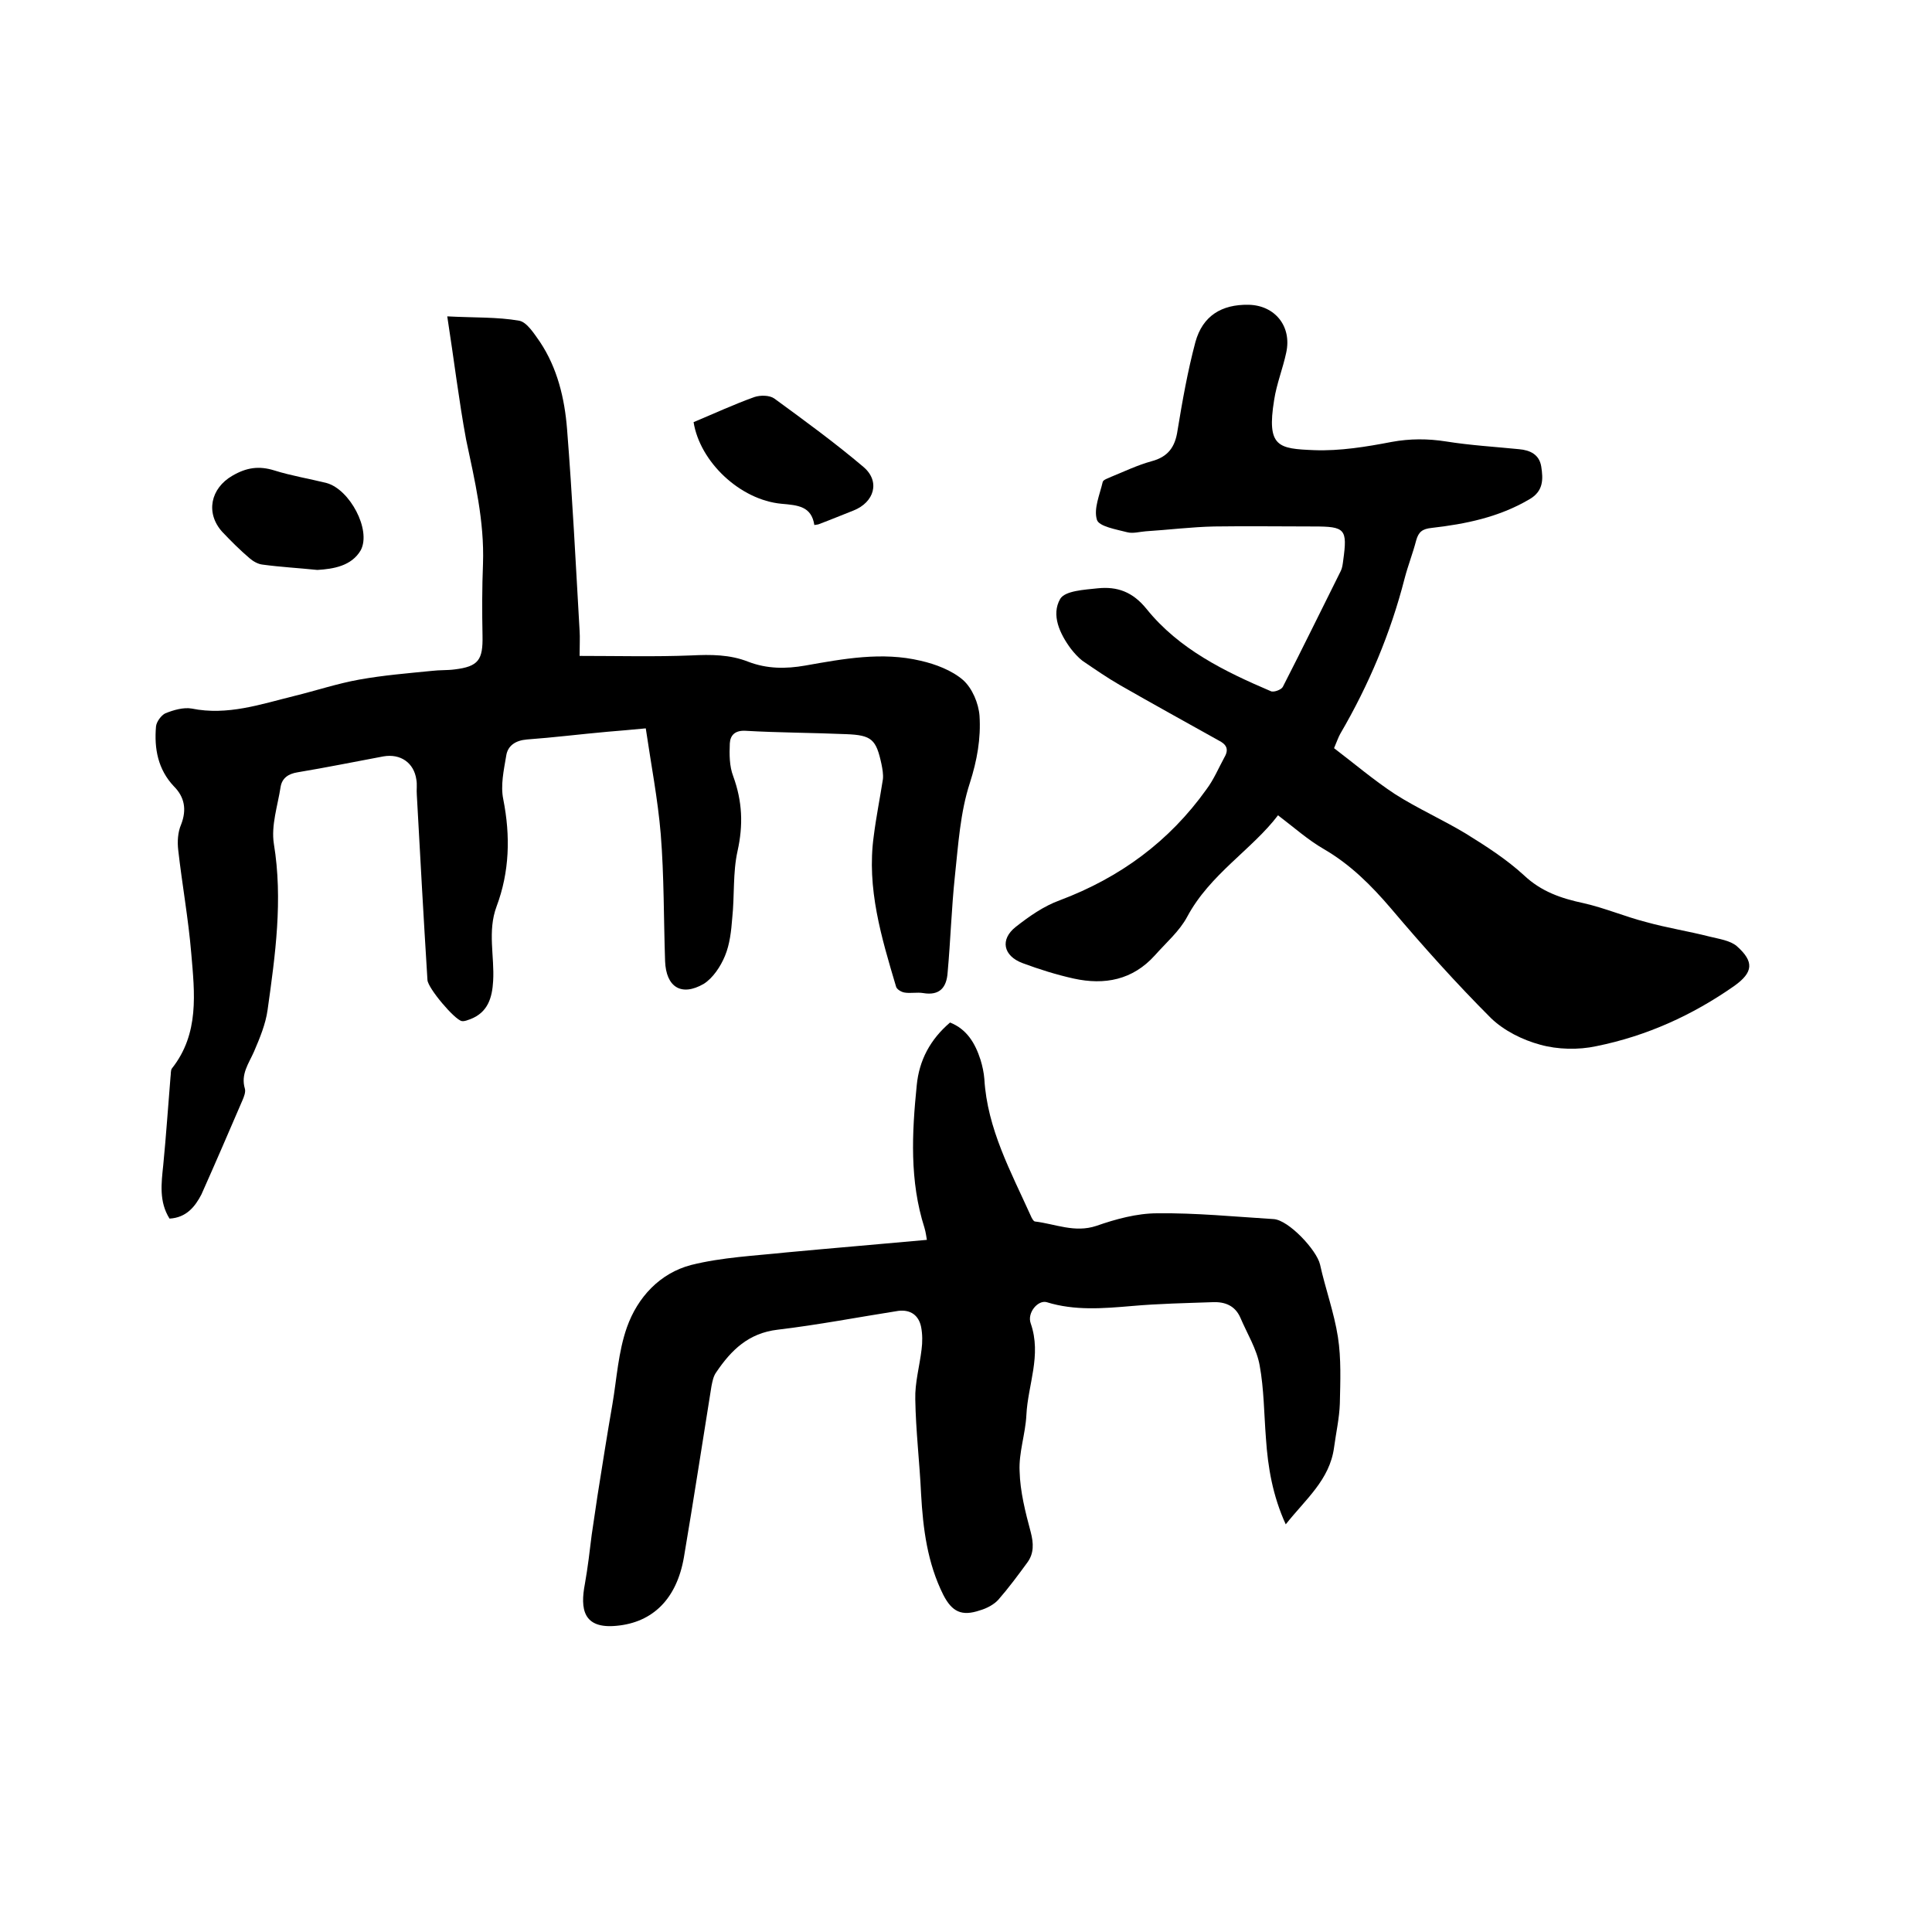
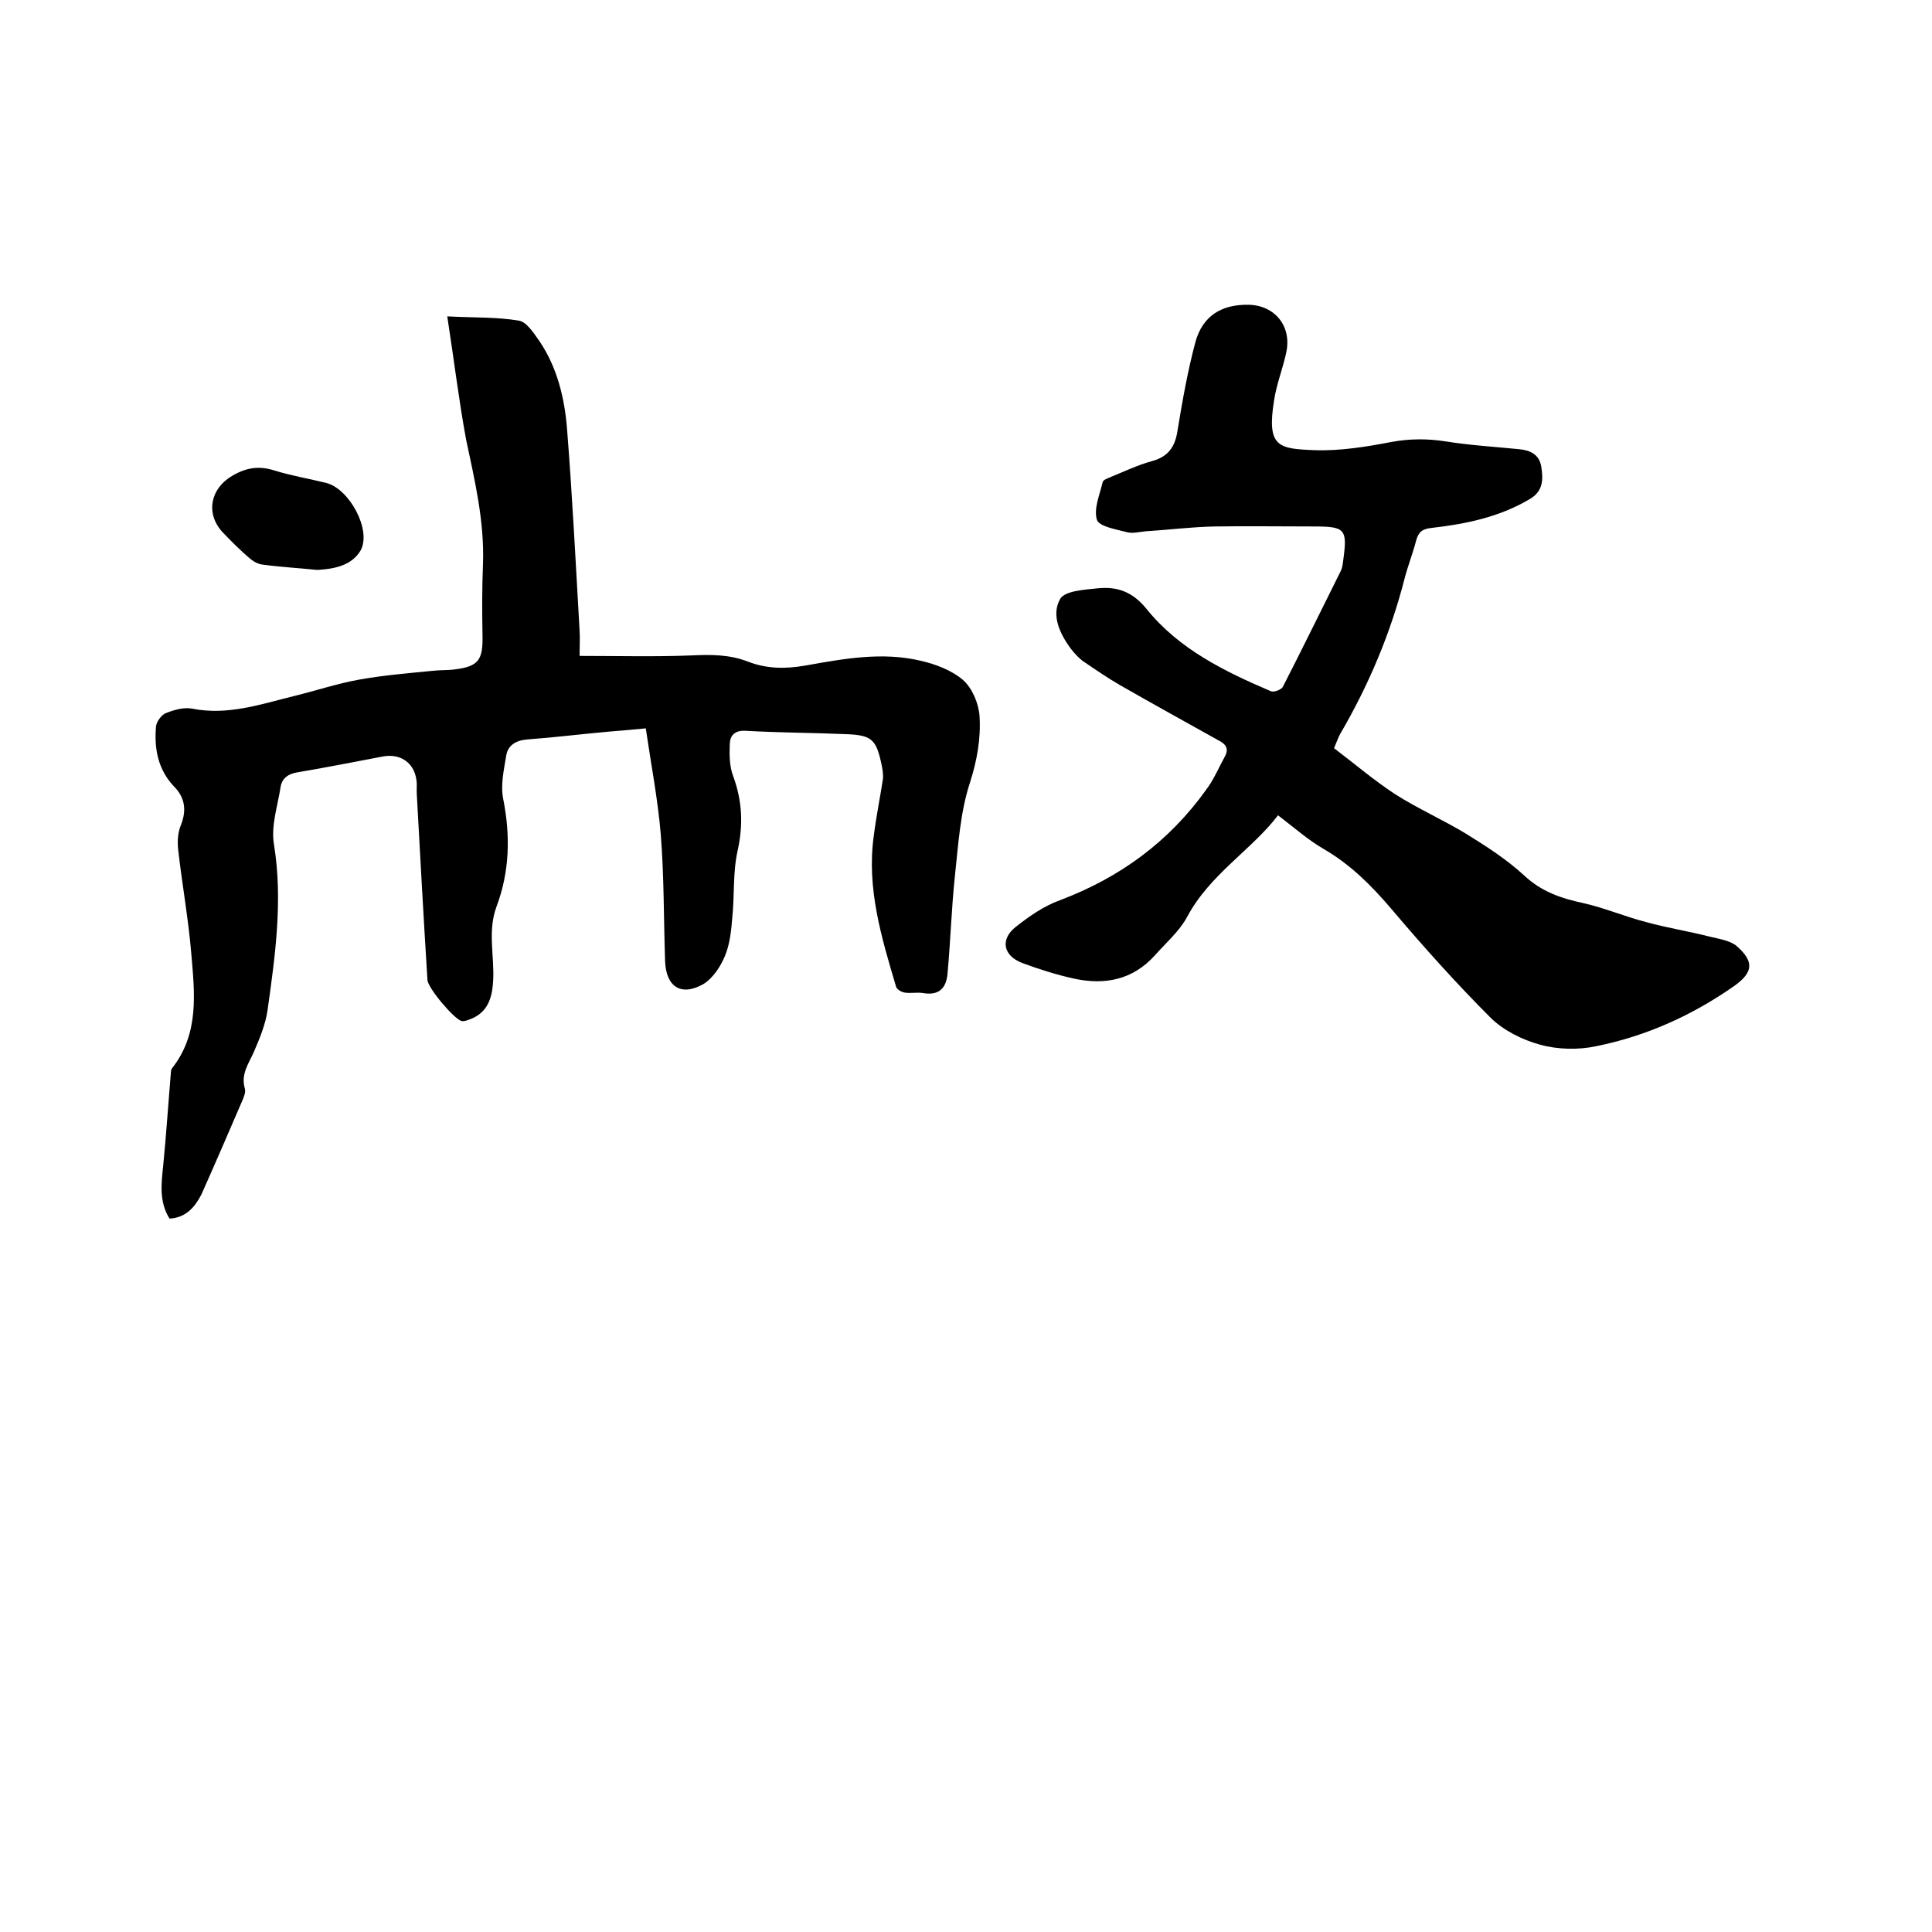
<svg xmlns="http://www.w3.org/2000/svg" enable-background="new 0 0 400 400" viewBox="0 0 400 400">
  <path d="m35.1 252.3c-2.2-3.5-1.7-7.3-1.3-11.1.6-6.1 1-12.2 1.5-18.2.1-.6 0-1.4.3-1.8 5.7-7.2 4.7-15.6 4-23.8-.6-7.2-1.9-14.3-2.7-21.4-.2-1.7-.1-3.7.6-5.3 1.2-3.1.7-5.7-1.5-7.9-3.3-3.5-4.1-7.8-3.7-12.4.1-1 1.1-2.3 1.9-2.7 1.7-.7 3.8-1.3 5.5-1 7.4 1.5 14.3-.9 21.2-2.6 4.5-1.1 9-2.6 13.5-3.4 5-.9 10-1.3 15-1.8 1.6-.2 3.2-.1 4.7-.3 5-.6 5.9-2 5.8-7s-.1-9.9.1-14.9c.3-8.8-1.7-17.2-3.5-25.7-1.5-8.1-2.5-16.5-3.9-25.5 5.6.3 10.3.1 14.9.9 1.6.3 3.1 2.7 4.3 4.4 3.6 5.4 5.1 11.7 5.6 18 1.1 13.9 1.8 27.9 2.6 41.8.1 1.4 0 2.9 0 5.2 8 0 15.6.2 23.1-.1 4.1-.2 8-.2 11.8 1.3 3.9 1.5 7.8 1.5 11.8.8 7.9-1.4 15.9-2.9 23.9-1 3.1.7 6.5 2 8.8 4 1.9 1.7 3.2 4.8 3.4 7.4.3 4.7-.5 9.2-2 13.9-2 6.1-2.4 12.8-3.1 19.3-.7 6.6-.9 13.3-1.5 19.9-.2 3.1-1.6 4.9-5.1 4.3-1.2-.2-2.6.1-3.8-.1-.7-.1-1.7-.7-1.8-1.3-3-10.1-6.1-20.3-4.6-31.1.5-4 1.3-7.9 1.9-11.8.1-1-.1-2.1-.3-3.1-1.1-5.1-2-6-7.3-6.2-7-.3-14-.3-20.9-.7-2.1-.1-3.1.9-3.2 2.6-.1 2.3-.1 4.7.7 6.8 1.9 5.2 2.1 10.1.9 15.5-1 4.5-.6 9.2-1.1 13.9-.2 2.6-.5 5.4-1.5 7.8-.9 2.2-2.5 4.6-4.4 5.8-4.7 2.7-7.8.6-8-4.7-.3-8.8-.2-17.6-.9-26.3-.6-7.2-2-14.4-3.1-21.9-3.1.3-5.5.5-7.9.7-5.6.5-11.2 1.2-16.7 1.6-2.4.2-4 1.3-4.3 3.4-.5 3-1.2 6.1-.6 9 1.5 7.6 1.3 15-1.4 22.2-1.9 5.1-.4 10.3-.7 15.4-.2 3.5-1.1 6.5-4.7 7.9-.6.2-1.2.5-1.8.4-1.5-.3-7-6.8-7.1-8.5-.8-12.8-1.5-25.5-2.2-38.3-.1-1.1.1-2.1-.1-3.2-.5-3.5-3.3-5.4-6.8-4.8-5.9 1.1-11.8 2.3-17.8 3.3-1.9.3-3.2 1.2-3.5 3-.6 3.9-2 8-1.4 11.8 1.9 11.6.3 23-1.3 34.4-.4 2.9-1.6 5.8-2.8 8.6-1.1 2.5-2.8 4.7-1.9 7.7.2.7-.2 1.7-.5 2.4-2.8 6.5-5.6 13-8.5 19.5-1.3 2.5-3.1 4.8-6.6 5z" />
  <path d="m276.2 154.9c4.2 3.2 8.2 6.6 12.6 9.5 4.7 3 9.9 5.3 14.7 8.2 4.2 2.6 8.4 5.3 12 8.6 3.6 3.4 7.7 4.8 12.4 5.8 4.4 1 8.6 2.8 12.9 3.9 4.3 1.2 8.8 1.9 13.1 3 2 .5 4.3.8 5.7 2 3.6 3.2 3.4 5.4-.5 8.2-8.7 6.1-18.2 10.4-28.6 12.5-3.7.8-8 .7-11.6-.3-3.7-1-7.5-2.9-10.2-5.5-7.2-7.2-14.1-14.9-20.7-22.7-4.1-4.8-8.4-9.1-13.9-12.3-3.3-1.9-6.2-4.5-9.5-7-5.4 7.1-14.1 12.2-18.8 21-1.6 3-4.4 5.4-6.7 8-4.6 5.1-10.4 6.2-16.8 4.8-3.6-.8-7.1-1.9-10.6-3.2-4-1.5-4.7-4.9-1.4-7.5 2.8-2.2 5.8-4.3 9.1-5.5 12.5-4.7 22.7-12.2 30.4-23 1.5-2 2.5-4.4 3.7-6.6 1-1.7.4-2.7-1.2-3.5-6.8-3.8-13.7-7.6-20.5-11.5-2.6-1.5-5.2-3.3-7.7-5-.9-.7-1.7-1.6-2.4-2.5-2.3-3.1-4.1-7-2.2-10.3 1-1.7 5-1.9 7.8-2.2 4-.4 7.2.7 10.1 4.3 6.7 8.3 16.1 12.9 25.7 17 .6.3 2.2-.3 2.5-.9 4.1-8 8-16 12-24 .3-.6.4-1.4.5-2.2.9-6.5.4-7-6.1-7-6.9 0-13.8-.1-20.6 0-4.7.1-9.5.7-14.2 1-1.3.1-2.6.5-3.8.2-2.3-.6-5.9-1.2-6.3-2.6-.7-2.3.6-5.2 1.2-7.8.1-.5 1.2-.8 1.8-1.1 2.7-1.1 5.4-2.4 8.3-3.2 3.4-.9 4.9-2.9 5.4-6.4 1-6.1 2.1-12.3 3.7-18.3 1.5-5.4 5.4-7.8 11-7.7 5.4.1 9 4.4 7.8 9.9-.7 3.3-2 6.5-2.5 9.8-1.6 9.8.9 10.1 8.3 10.4 5.3.2 10.8-.7 16-1.7 3.8-.7 7.5-.7 11.3-.1 5 .8 10.1 1.1 15.1 1.6 2.3.2 4.2 1.1 4.6 3.6.4 2.6.5 5.1-2.5 6.8-6.3 3.7-13.2 5.1-20.2 5.9-1.9.2-2.7.8-3.2 2.6-.7 2.7-1.7 5.2-2.4 7.9-2.9 11.3-7.4 22-13.3 32.1-.4.7-.7 1.6-1.3 3z" />
-   <path d="m191.9 256.7c-.1-.5-.2-1.5-.5-2.5-3.1-9.7-2.6-19.6-1.6-29.5.5-5.2 2.8-9.5 6.9-13 3.5 1.4 5.2 4.3 6.3 7.7.4 1.3.7 2.7.8 4 .6 10.3 5.5 19.2 9.6 28.3.2.5.6 1.2.9 1.2 4.2.5 8.2 2.4 12.7.9 4-1.4 8.4-2.6 12.6-2.6 8-.1 16 .7 24.1 1.2 3.1.2 8.9 6.4 9.6 9.4 1.1 5 2.9 9.9 3.7 15 .7 4.5.5 9.2.4 13.8-.1 3-.8 6.1-1.2 9.1-.9 6.7-5.9 10.7-10 15.9-2.7-5.9-3.7-11.8-4.1-17.8-.4-5.1-.4-10.2-1.3-15.1-.6-3.4-2.6-6.6-4-9.9-1.1-2.5-3.2-3.3-5.7-3.2-5.6.2-11.2.3-16.8.8-5.9.5-11.8 1-17.6-.8-1.8-.5-4.1 2.2-3.3 4.4 2.3 6.6-.6 12.7-.9 19-.2 3.9-1.6 7.8-1.4 11.6.1 4.2 1.2 8.5 2.3 12.6.6 2.3.7 4.4-.7 6.3-1.9 2.6-3.9 5.3-6 7.7-.9 1-2.4 1.8-3.8 2.2-3.8 1.3-5.8.3-7.6-3.2-3.3-6.6-4.2-13.7-4.6-20.9-.3-6.5-1.1-13.1-1.2-19.6-.1-3.4.9-6.9 1.3-10.3.2-1.5.2-3.2-.1-4.7-.5-2.4-2.2-3.6-4.7-3.3-8.3 1.3-16.6 2.9-25 3.9-6 .7-9.6 4.2-12.7 8.8-.6.8-.8 1.9-1 2.9-1.9 11.8-3.7 23.6-5.7 35.4-1.5 8.7-6.5 13.5-13.9 14.2-7 .7-7.6-3.5-6.6-8.7.6-3.4 1-6.8 1.4-10.1.4-2.7.8-5.4 1.2-8.1 1-6.3 2-12.7 3.1-19 .9-5.3 1.2-10.8 3-15.9 2.2-6.2 6.8-11.2 13.3-12.9 6.4-1.6 13.1-1.9 19.7-2.6 9.6-.9 19.3-1.7 29.1-2.6z" />
-   <path d="m143.6 87.4c4.3-1.8 8.4-3.7 12.6-5.2 1.2-.4 3.1-.4 4.1.3 6.3 4.6 12.6 9.2 18.5 14.2 3.5 3 2.2 7.3-2.1 9-2.3.9-4.7 1.9-7.1 2.8-.2.1-.4.1-1 .2-.6-3.9-3.4-4.1-6.8-4.4-8.6-.8-16.9-8.7-18.2-16.9z" />
  <path d="m65.7 118c-3.9-.4-7.6-.6-11.3-1.1-1-.1-2-.7-2.7-1.3-2-1.7-3.9-3.6-5.7-5.5-3.5-3.9-2.4-9 2.1-11.6 2.9-1.7 5.5-2.1 8.7-1.1 3.5 1.1 7.2 1.7 10.8 2.6 4.8 1.3 9.3 9.7 7.1 13.9-1.9 3.3-5.7 3.9-9 4.1z" />
</svg>